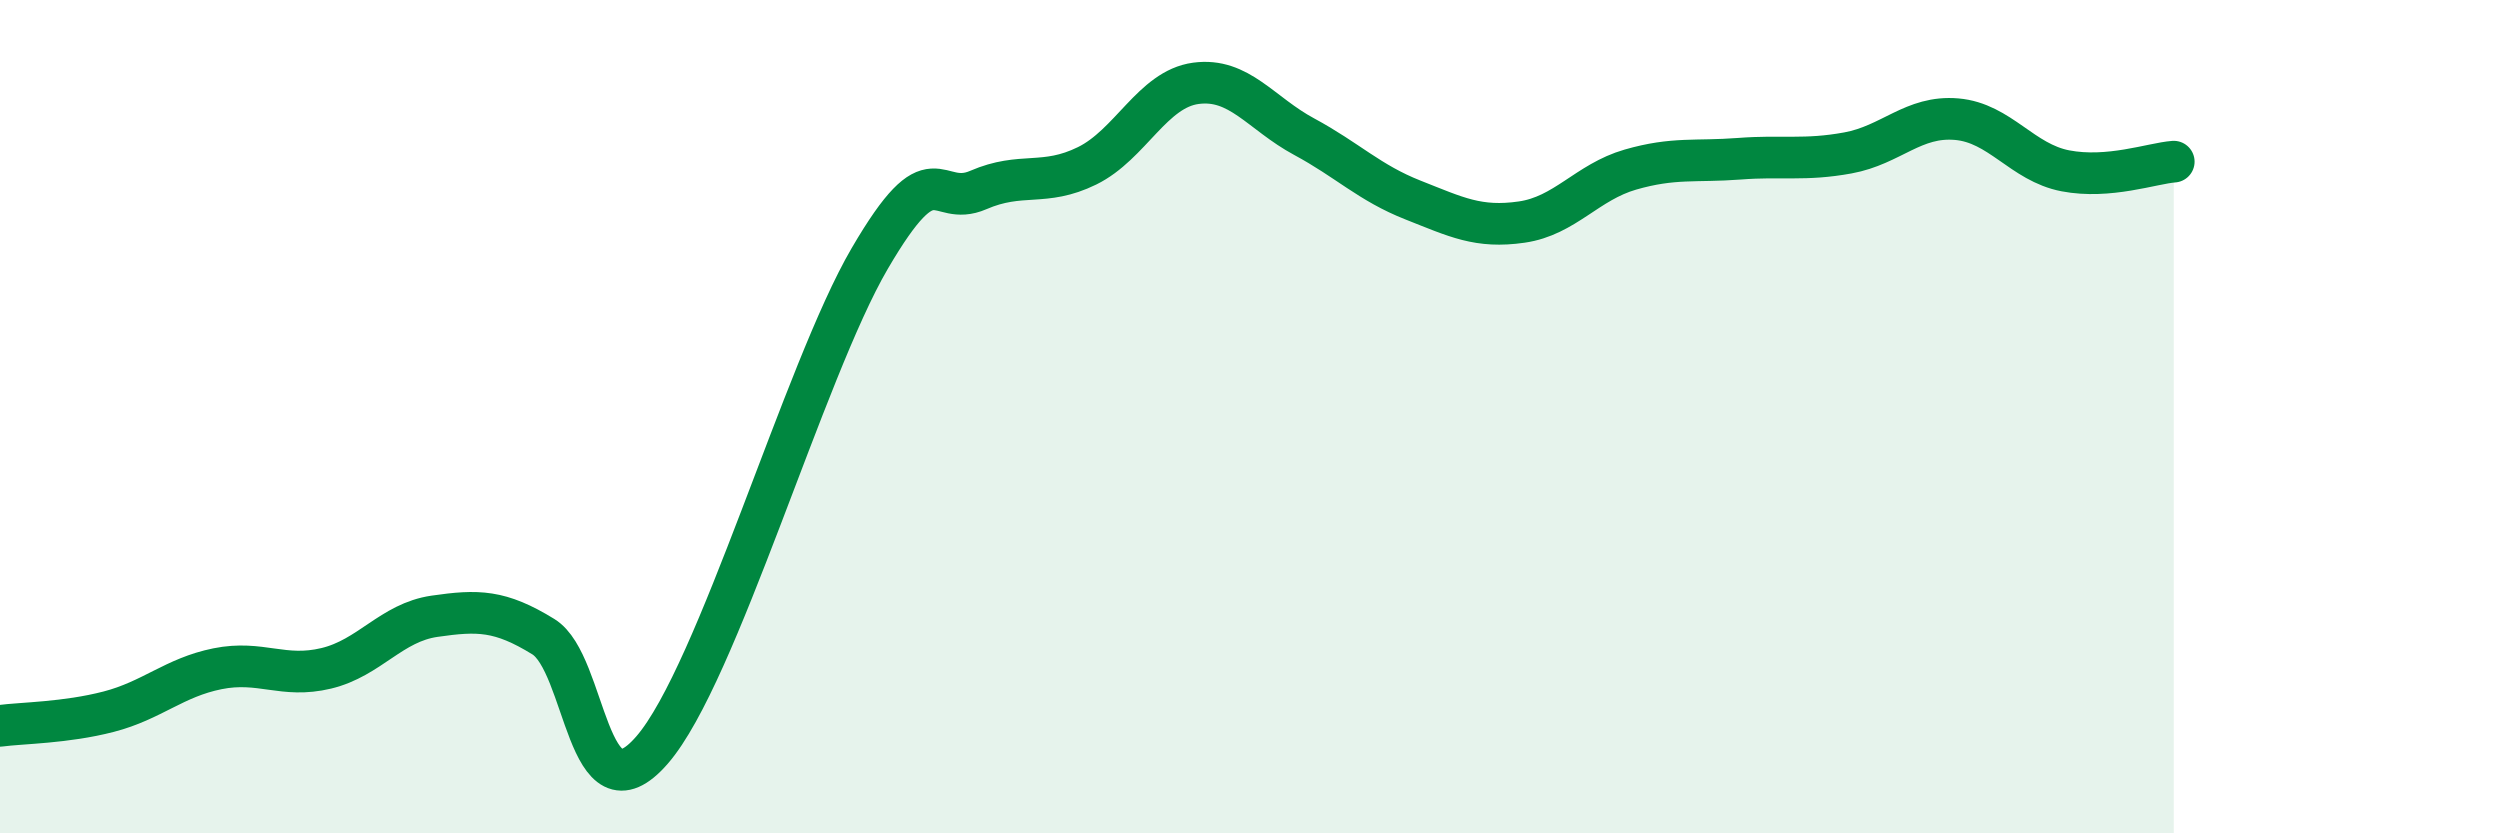
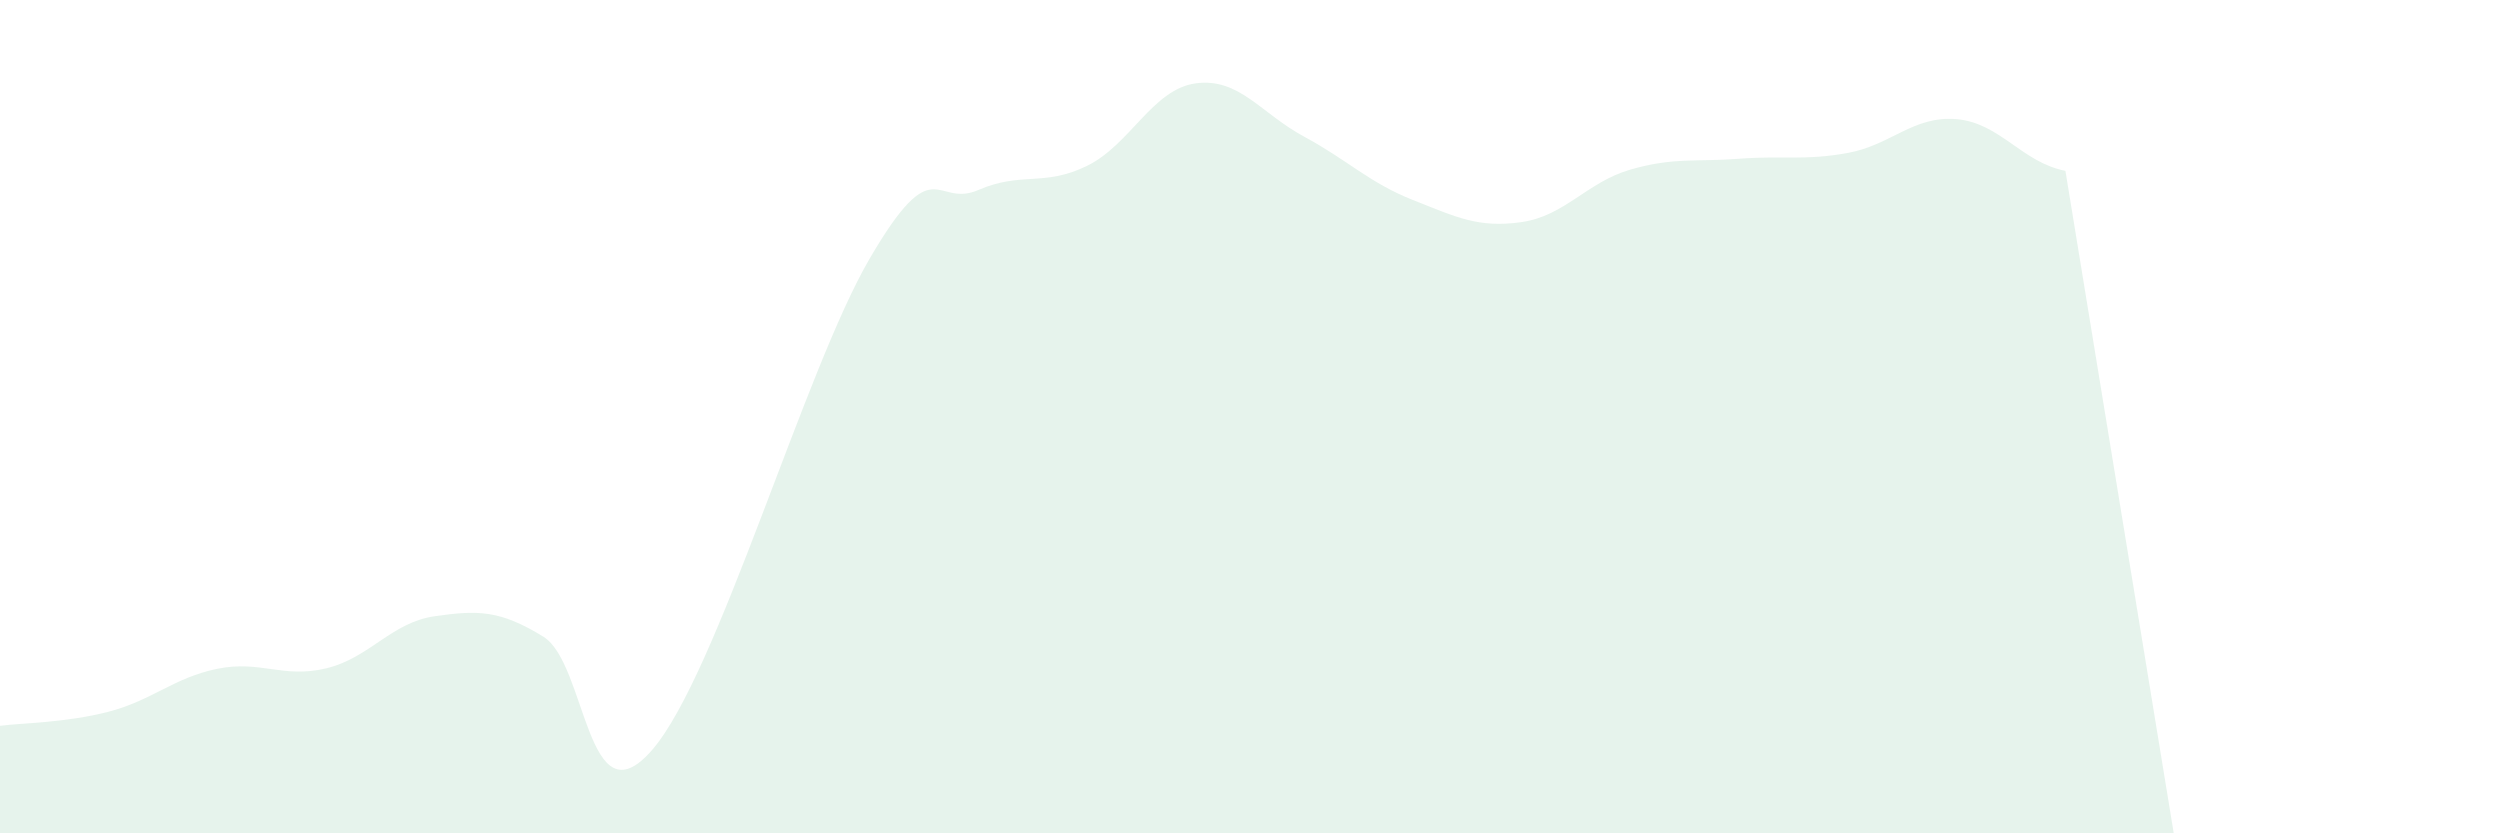
<svg xmlns="http://www.w3.org/2000/svg" width="60" height="20" viewBox="0 0 60 20">
-   <path d="M 0,17.42 C 0.52,17.35 1.57,17.35 2.61,17.08 C 3.65,16.81 4.18,16.26 5.22,16.05 C 6.26,15.84 6.79,16.29 7.83,16.04 C 8.87,15.79 9.39,14.94 10.43,14.79 C 11.47,14.64 12,14.64 13.04,15.28 C 14.08,15.92 14.08,19.81 15.65,18 C 17.22,16.19 19.3,8.9 20.87,6.21 C 22.44,3.52 22.44,5.01 23.48,4.56 C 24.52,4.11 25.05,4.49 26.09,3.98 C 27.13,3.47 27.66,2.14 28.7,2 C 29.74,1.86 30.26,2.72 31.3,3.28 C 32.34,3.84 32.87,4.39 33.91,4.8 C 34.95,5.21 35.48,5.48 36.52,5.33 C 37.56,5.18 38.09,4.37 39.13,4.07 C 40.17,3.77 40.7,3.89 41.74,3.81 C 42.78,3.73 43.31,3.86 44.35,3.67 C 45.39,3.48 45.92,2.77 46.96,2.86 C 48,2.95 48.53,3.9 49.57,4.1 C 50.61,4.3 51.65,3.92 52.17,3.88L52.17 20L0 20Z" fill="#008740" opacity="0.1" stroke-linecap="round" stroke-linejoin="round" />
-   <path d="M 0,17.42 C 0.52,17.35 1.57,17.35 2.61,17.08 C 3.65,16.81 4.18,16.26 5.22,16.05 C 6.26,15.84 6.79,16.29 7.83,16.04 C 8.87,15.79 9.39,14.94 10.43,14.79 C 11.47,14.64 12,14.64 13.04,15.28 C 14.08,15.92 14.08,19.81 15.65,18 C 17.22,16.19 19.3,8.9 20.87,6.21 C 22.44,3.52 22.44,5.01 23.48,4.56 C 24.52,4.11 25.05,4.49 26.09,3.98 C 27.13,3.47 27.66,2.14 28.7,2 C 29.74,1.86 30.26,2.72 31.3,3.28 C 32.34,3.84 32.87,4.39 33.91,4.8 C 34.95,5.21 35.48,5.48 36.52,5.33 C 37.56,5.18 38.09,4.37 39.13,4.07 C 40.17,3.77 40.7,3.89 41.74,3.81 C 42.78,3.73 43.31,3.86 44.35,3.67 C 45.39,3.48 45.92,2.77 46.96,2.86 C 48,2.95 48.53,3.9 49.57,4.1 C 50.61,4.3 51.65,3.92 52.17,3.88" stroke="#008740" stroke-width="1" fill="none" stroke-linecap="round" stroke-linejoin="round" />
+   <path d="M 0,17.42 C 0.52,17.35 1.57,17.35 2.61,17.08 C 3.65,16.81 4.18,16.26 5.22,16.05 C 6.26,15.84 6.79,16.29 7.83,16.04 C 8.87,15.79 9.39,14.94 10.43,14.79 C 11.47,14.64 12,14.64 13.04,15.28 C 14.08,15.92 14.08,19.81 15.65,18 C 17.22,16.19 19.3,8.9 20.87,6.21 C 22.44,3.52 22.44,5.01 23.48,4.56 C 24.52,4.11 25.05,4.49 26.09,3.98 C 27.13,3.47 27.66,2.14 28.7,2 C 29.74,1.86 30.26,2.72 31.3,3.28 C 32.34,3.84 32.87,4.39 33.91,4.8 C 34.95,5.21 35.48,5.48 36.52,5.33 C 37.56,5.18 38.09,4.37 39.13,4.07 C 40.17,3.77 40.7,3.89 41.74,3.81 C 42.78,3.73 43.31,3.86 44.35,3.67 C 45.39,3.48 45.92,2.77 46.96,2.86 C 48,2.95 48.53,3.9 49.57,4.1 L52.17 20L0 20Z" fill="#008740" opacity="0.1" stroke-linecap="round" stroke-linejoin="round" />
</svg>